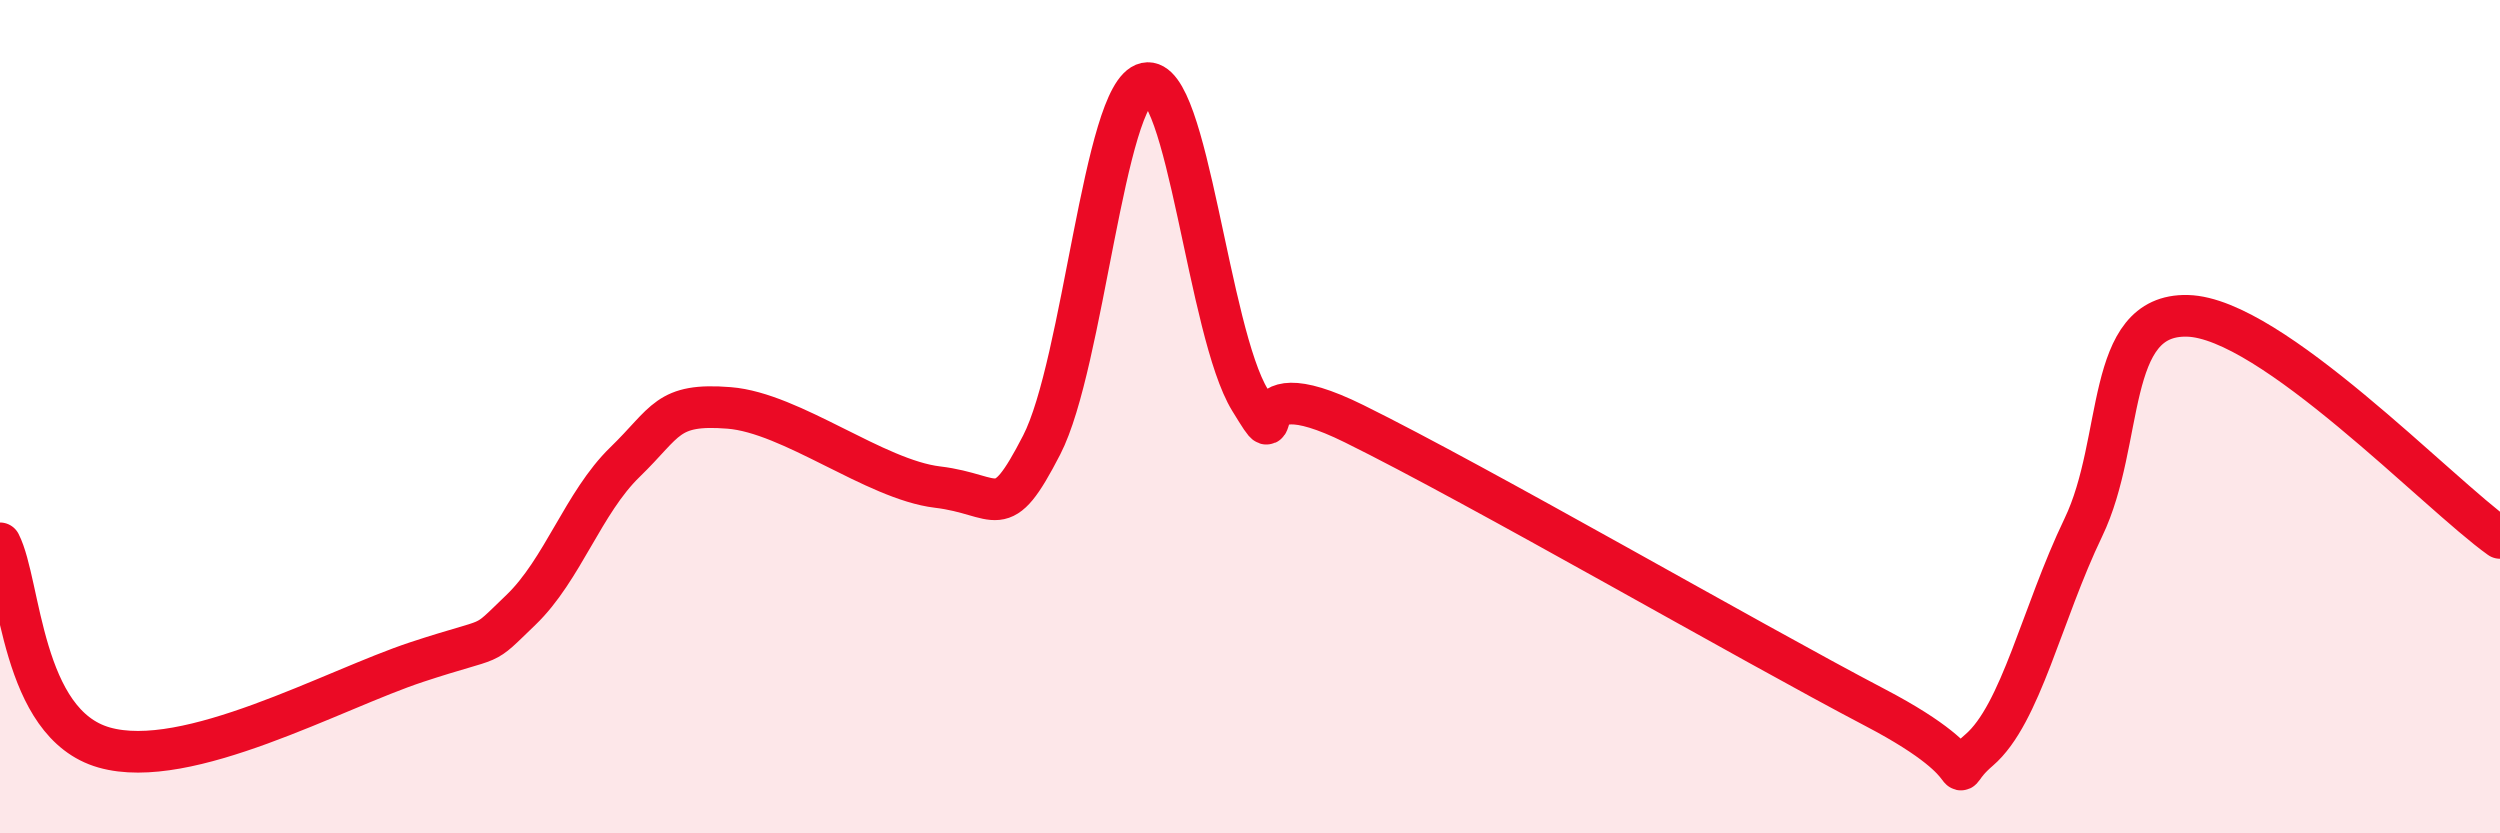
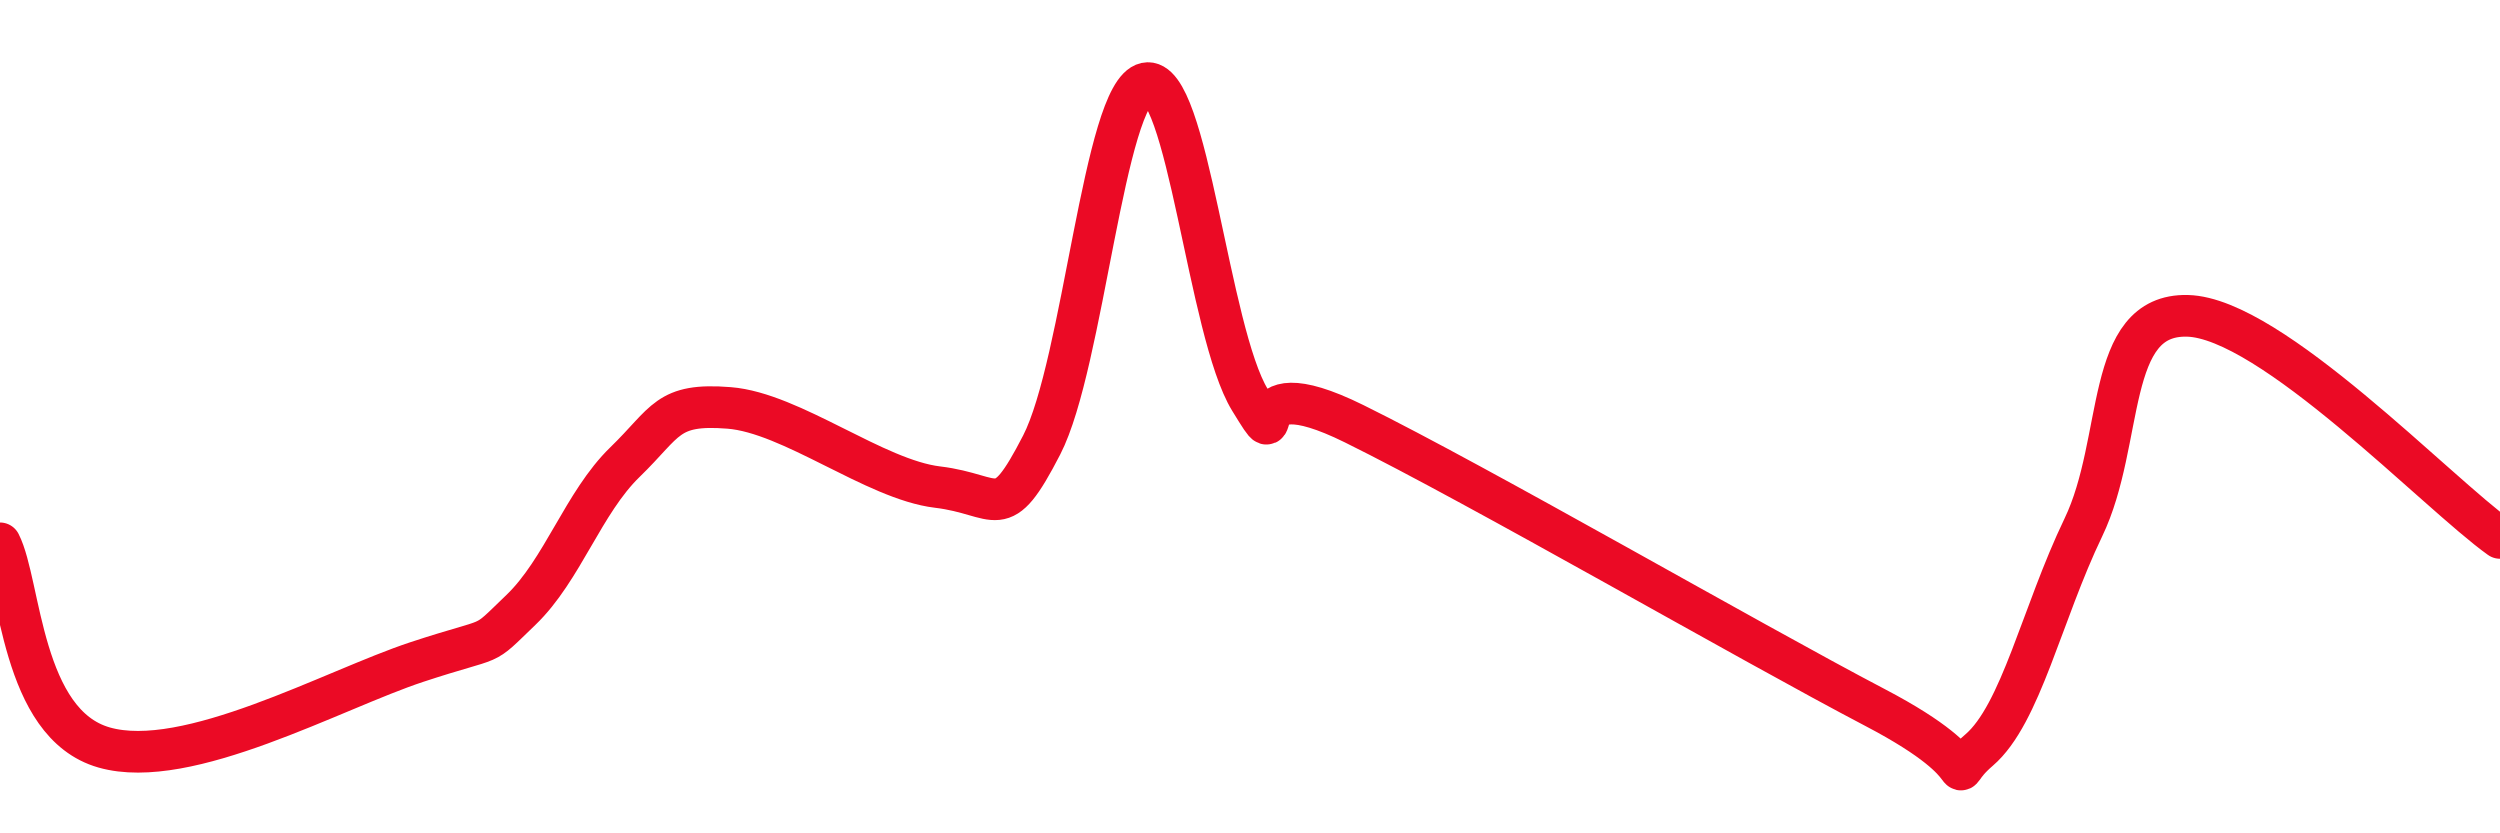
<svg xmlns="http://www.w3.org/2000/svg" width="60" height="20" viewBox="0 0 60 20">
-   <path d="M 0,13.04 C 0.5,14.02 0.5,17.37 2.5,17.94 C 4.5,18.51 8,16.55 10,15.89 C 12,15.23 11.5,15.6 12.5,14.64 C 13.5,13.68 14,12.06 15,11.09 C 16,10.12 16,9.67 17.5,9.79 C 19,9.91 21,11.51 22.5,11.69 C 24,11.87 24,12.62 25,10.68 C 26,8.74 26.5,2.22 27.5,2 C 28.5,1.78 29,7.97 30,9.6 C 31,11.23 29.5,8.69 32.5,10.17 C 35.5,11.65 42,15.41 45,16.98 C 48,18.55 46.5,18.86 47.5,18 C 48.5,17.14 49,14.74 50,12.66 C 51,10.58 50.5,7.53 52.5,7.58 C 54.5,7.63 58.5,11.84 60,12.91L60 20L0 20Z" fill="#EB0A25" opacity="0.1" stroke-linecap="round" stroke-linejoin="round" />
  <path d="M 0,13.04 C 0.5,14.02 0.5,17.37 2.5,17.94 C 4.5,18.51 8,16.55 10,15.89 C 12,15.23 11.5,15.6 12.5,14.64 C 13.5,13.68 14,12.06 15,11.09 C 16,10.12 16,9.67 17.5,9.79 C 19,9.91 21,11.51 22.5,11.69 C 24,11.87 24,12.62 25,10.68 C 26,8.74 26.5,2.22 27.5,2 C 28.5,1.78 29,7.97 30,9.6 C 31,11.23 29.5,8.69 32.5,10.17 C 35.5,11.65 42,15.41 45,16.98 C 48,18.55 46.5,18.86 47.5,18 C 48.5,17.14 49,14.74 50,12.66 C 51,10.58 50.5,7.53 52.5,7.58 C 54.5,7.63 58.5,11.84 60,12.91" stroke="#EB0A25" stroke-width="1" fill="none" stroke-linecap="round" stroke-linejoin="round" />
</svg>